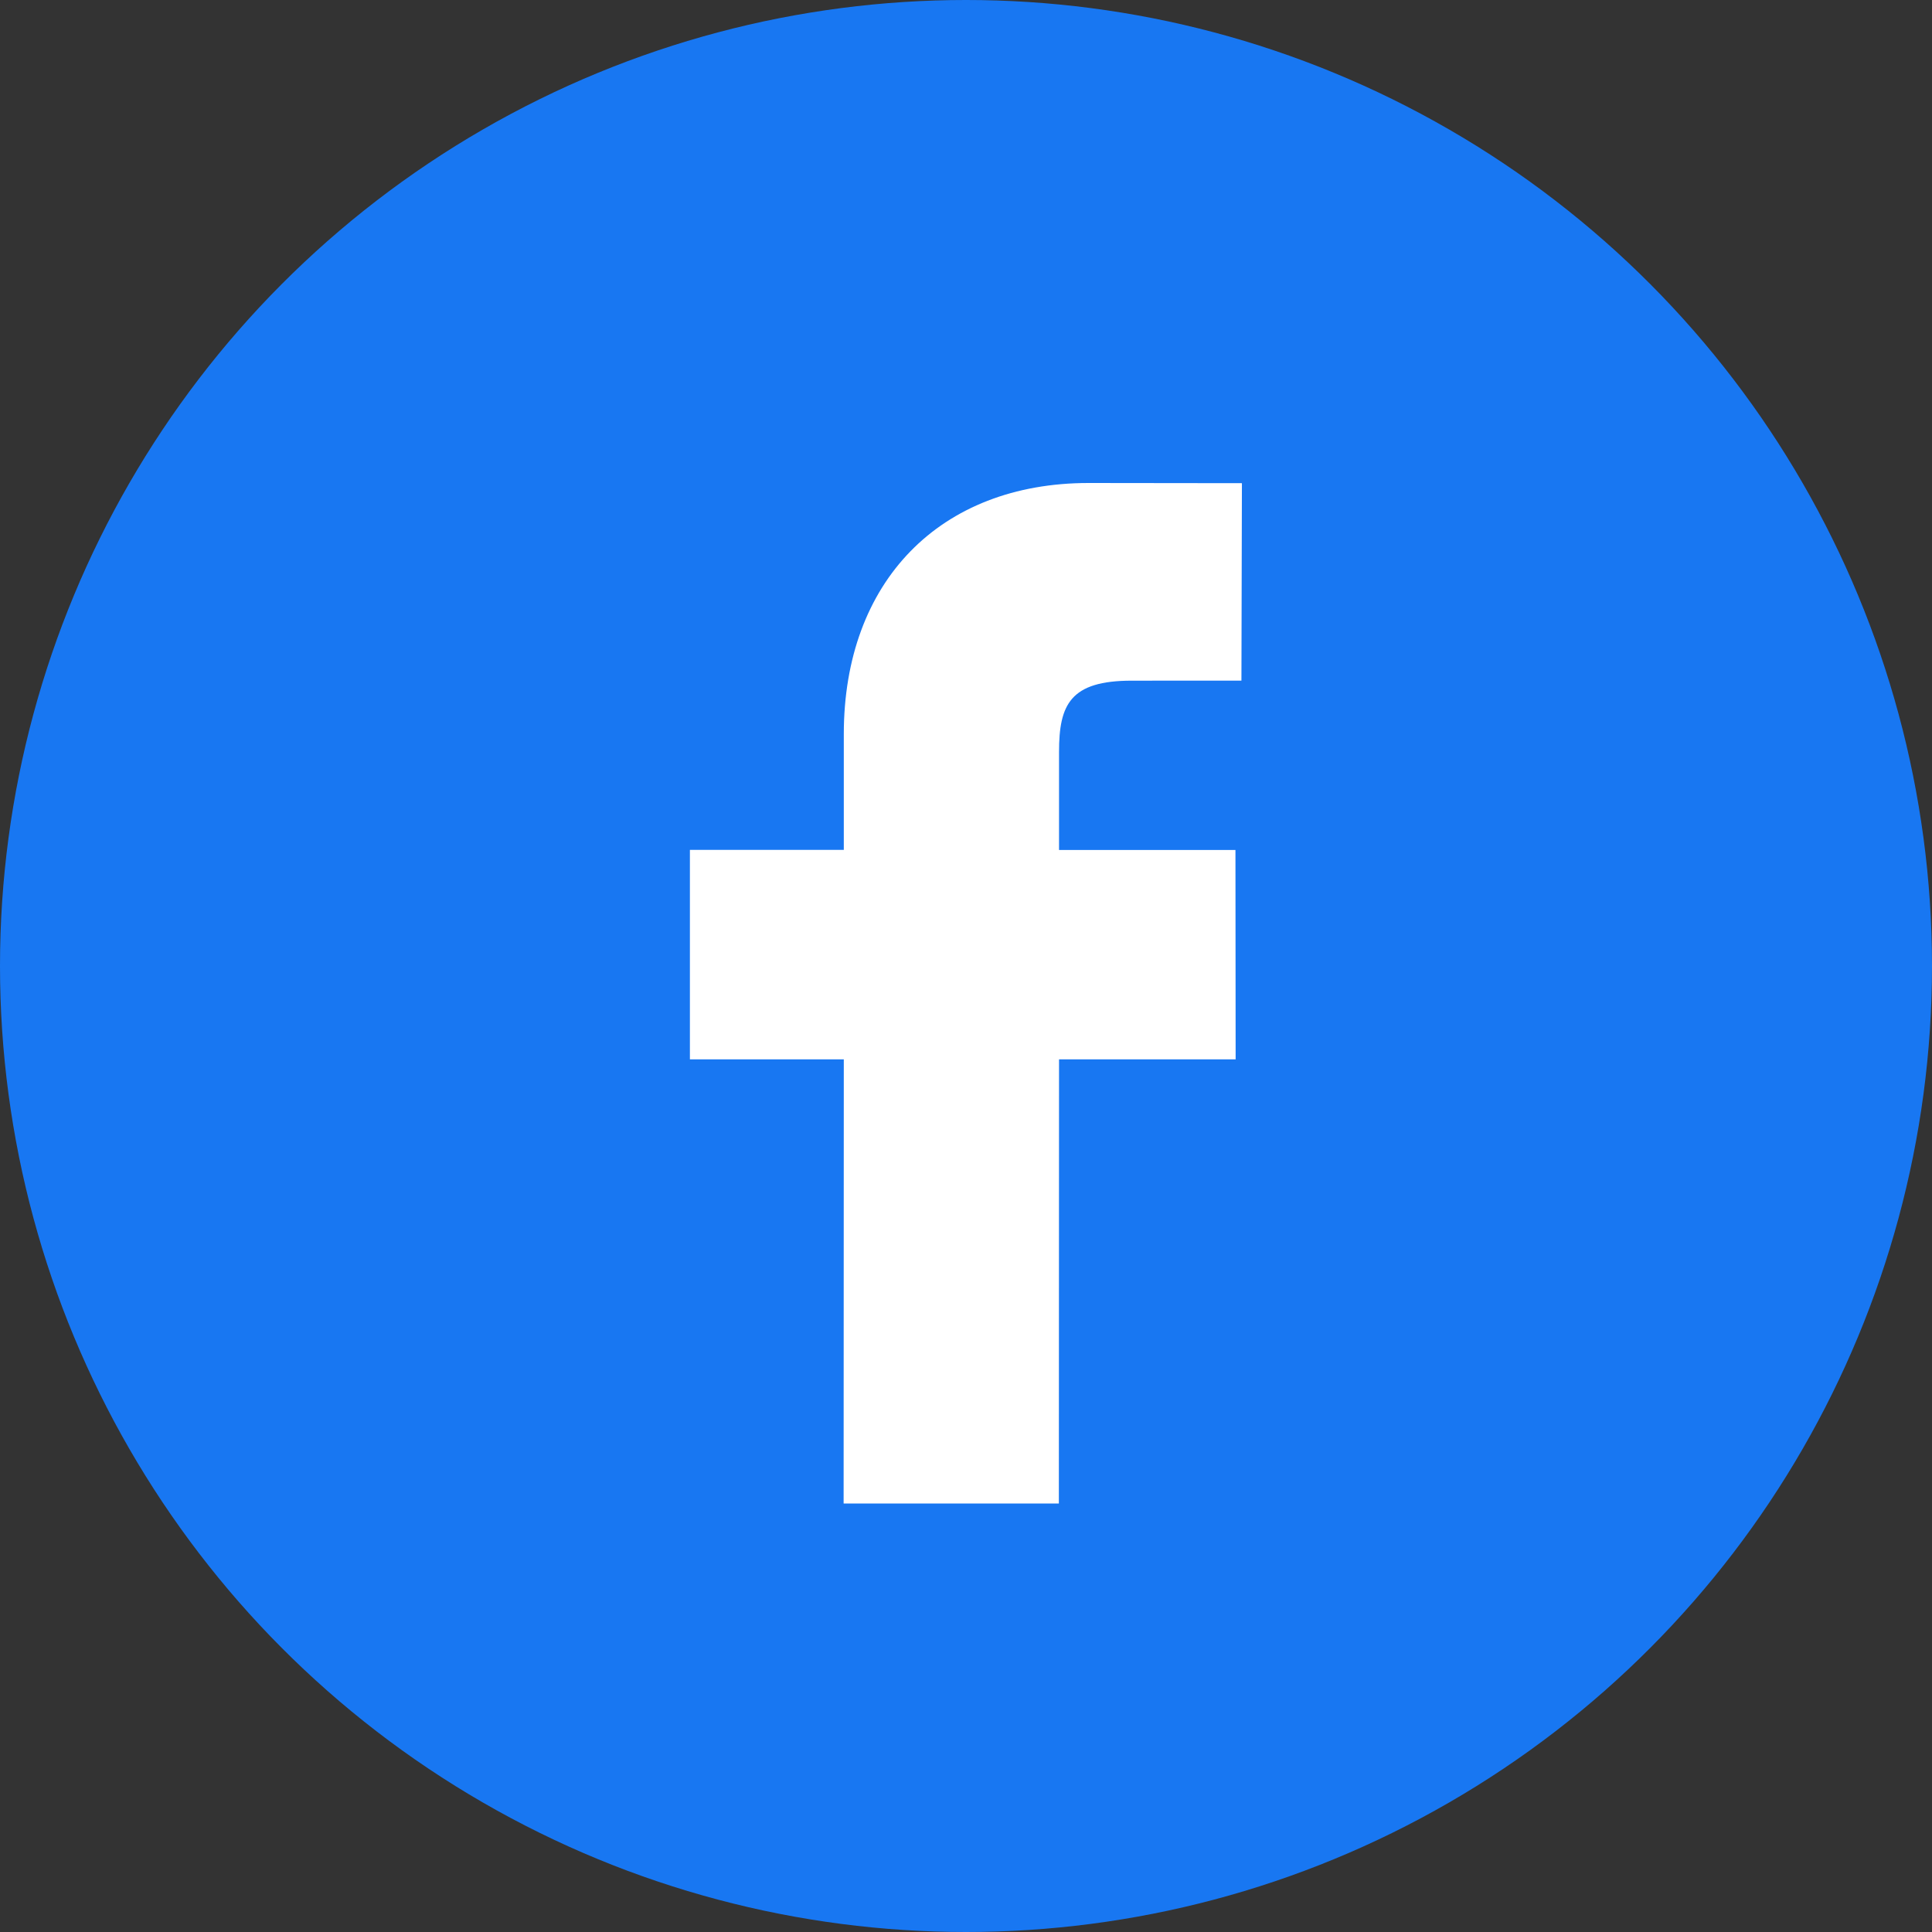
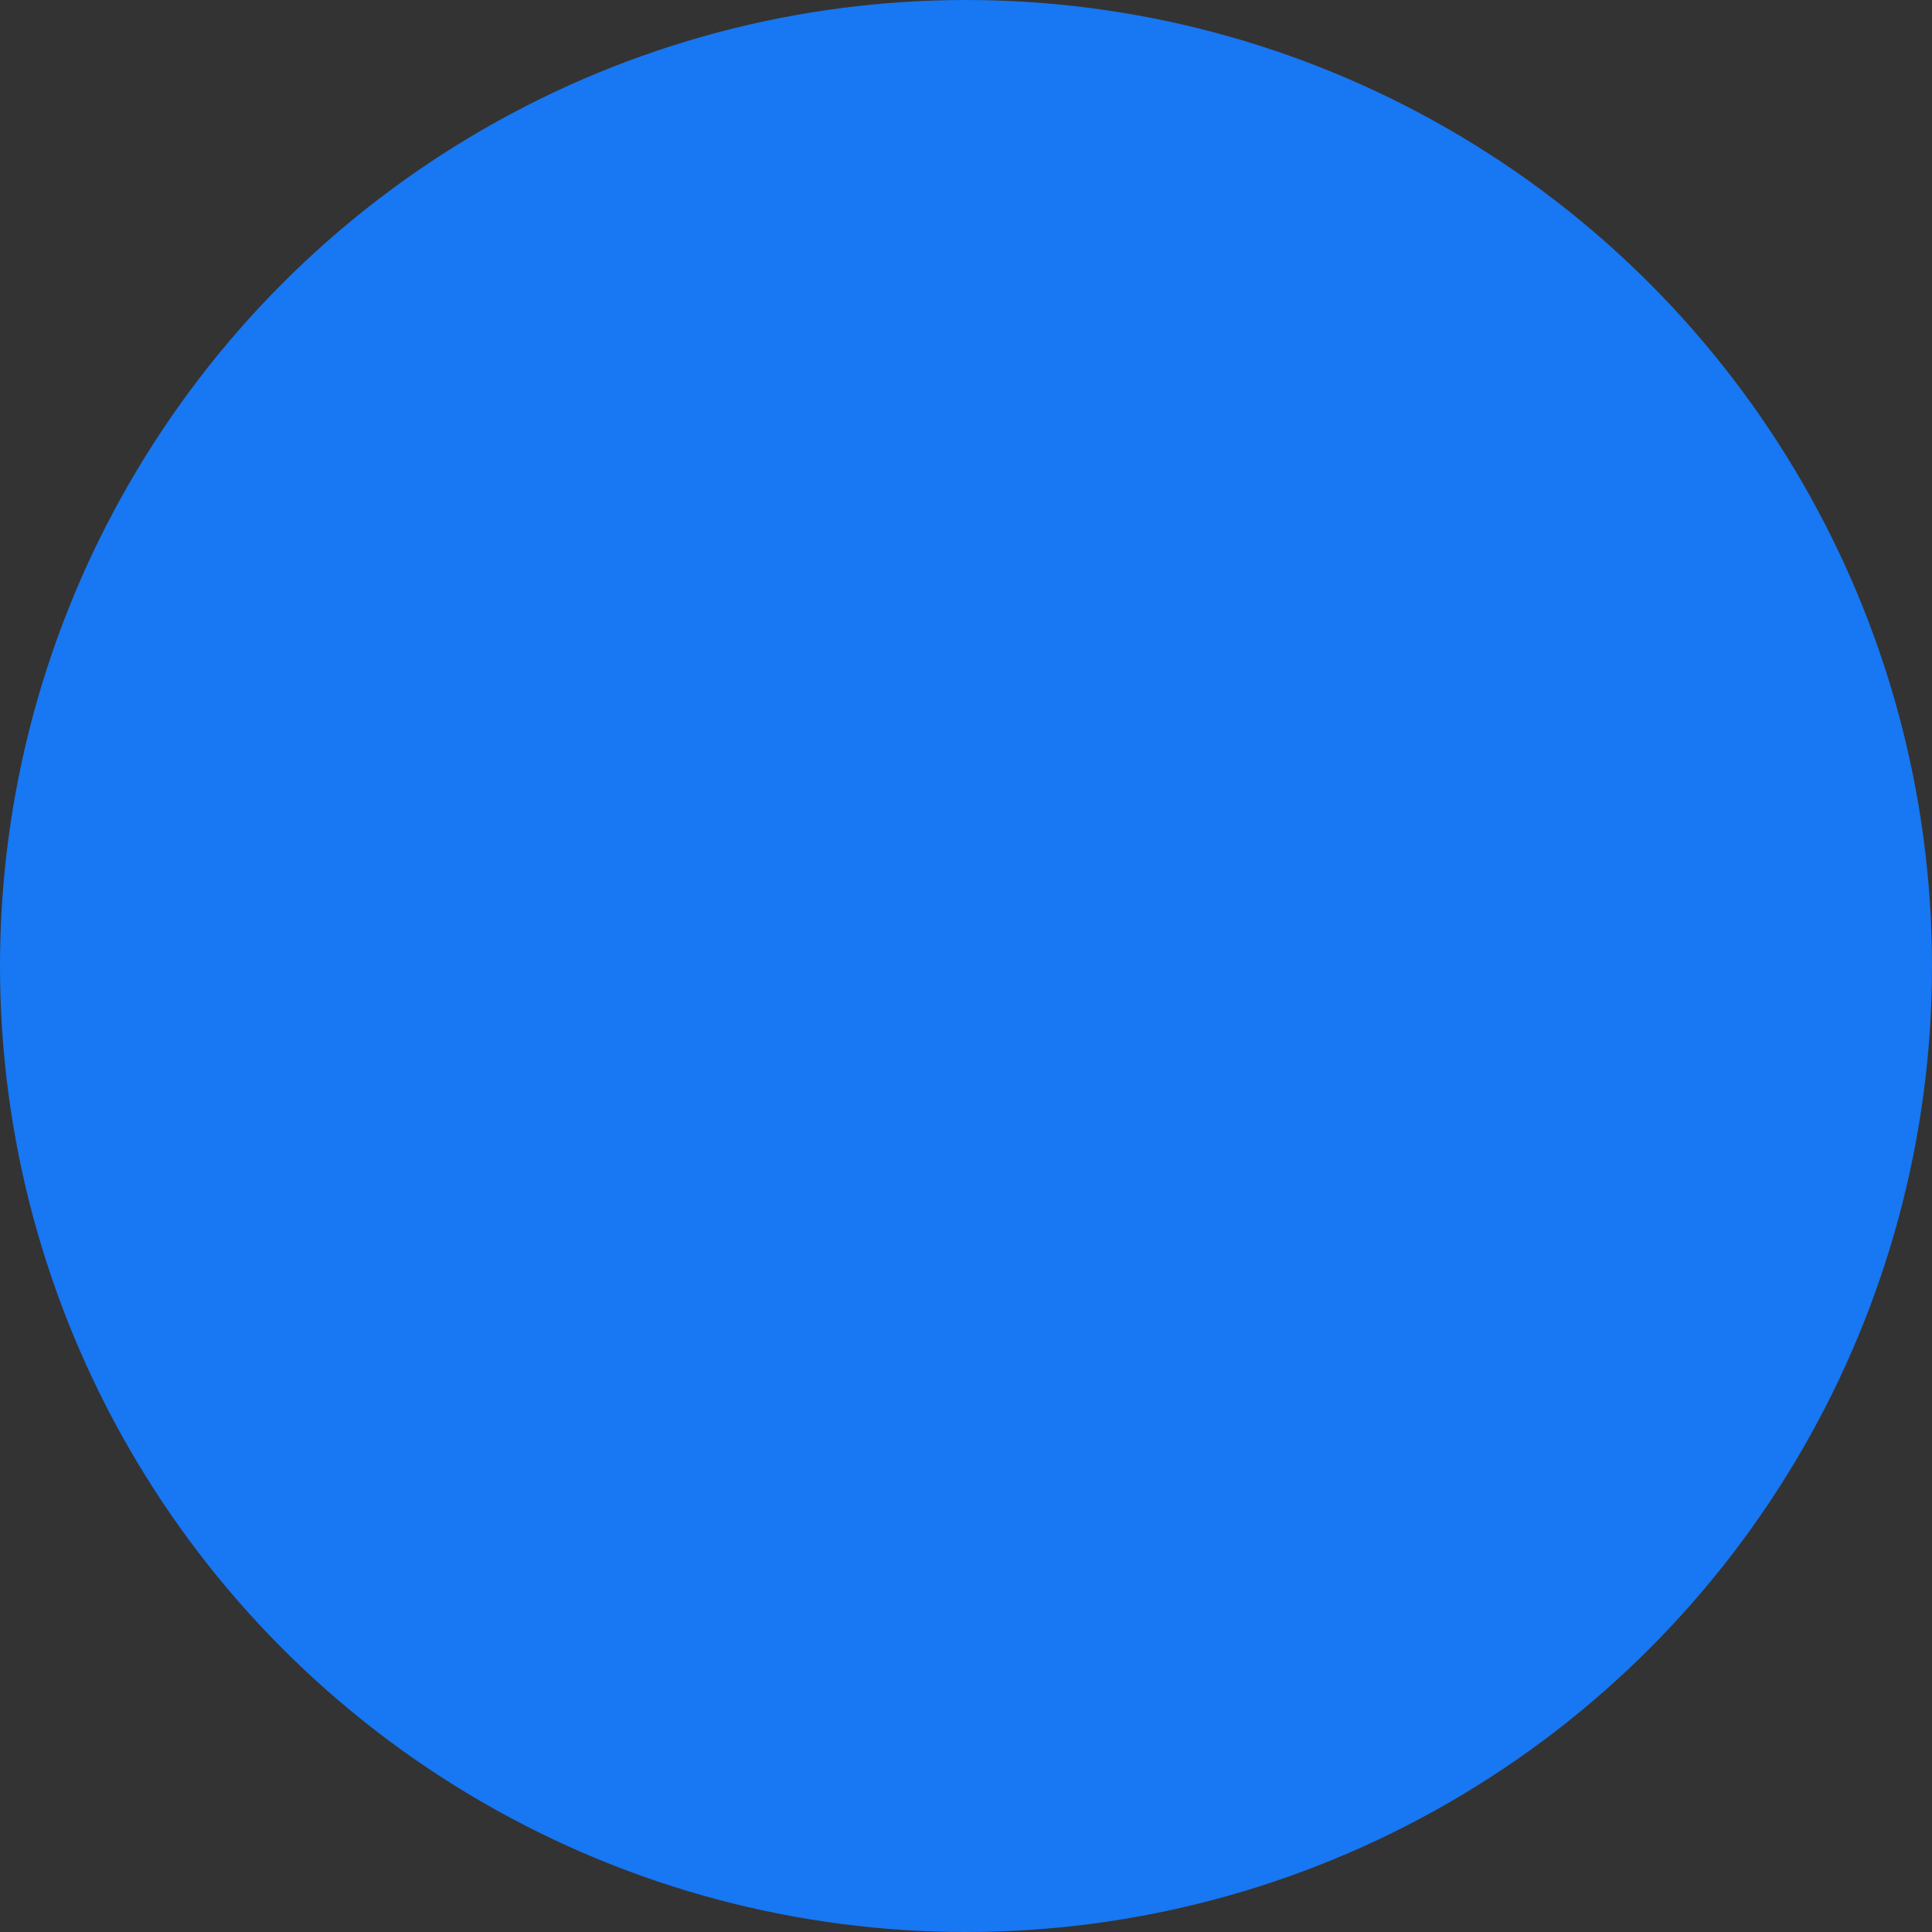
<svg xmlns="http://www.w3.org/2000/svg" viewBox="0 0 32 32" fill="none">
  <rect x="0" y="0" width="32" height="32" fill="#333333" stroke="none" />
  <circle cx="16" cy="16" r="16" fill="#1877F2" />
-   <path d="M20.57 8.003L18.03 8C15.567 8 13.976 9.632 13.976 12.16V14.077H11.427V17.546H13.976L13.973 24.903H17.538L17.541 17.546H20.466L20.463 14.078H17.541V12.452C17.541 11.669 17.727 11.274 18.745 11.274L20.562 11.273L20.57 8.003Z" fill="white" />
</svg>